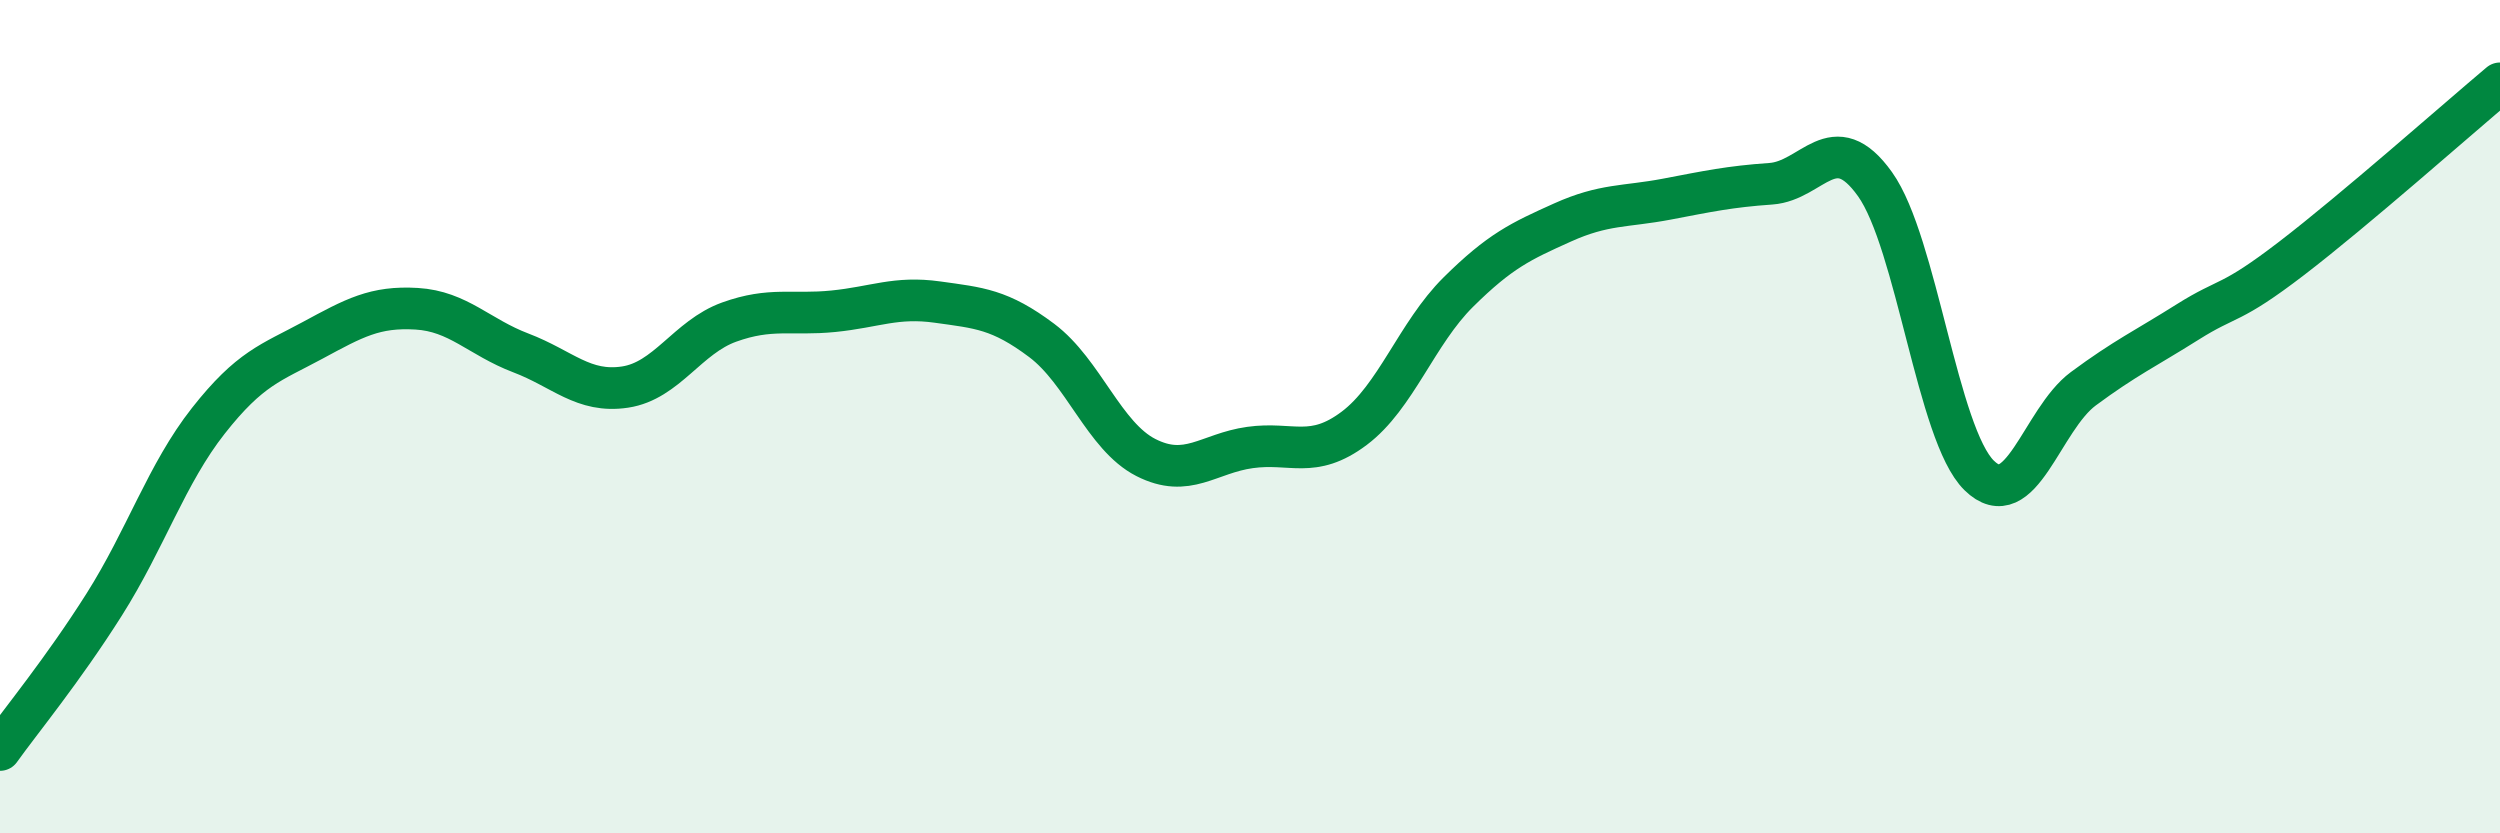
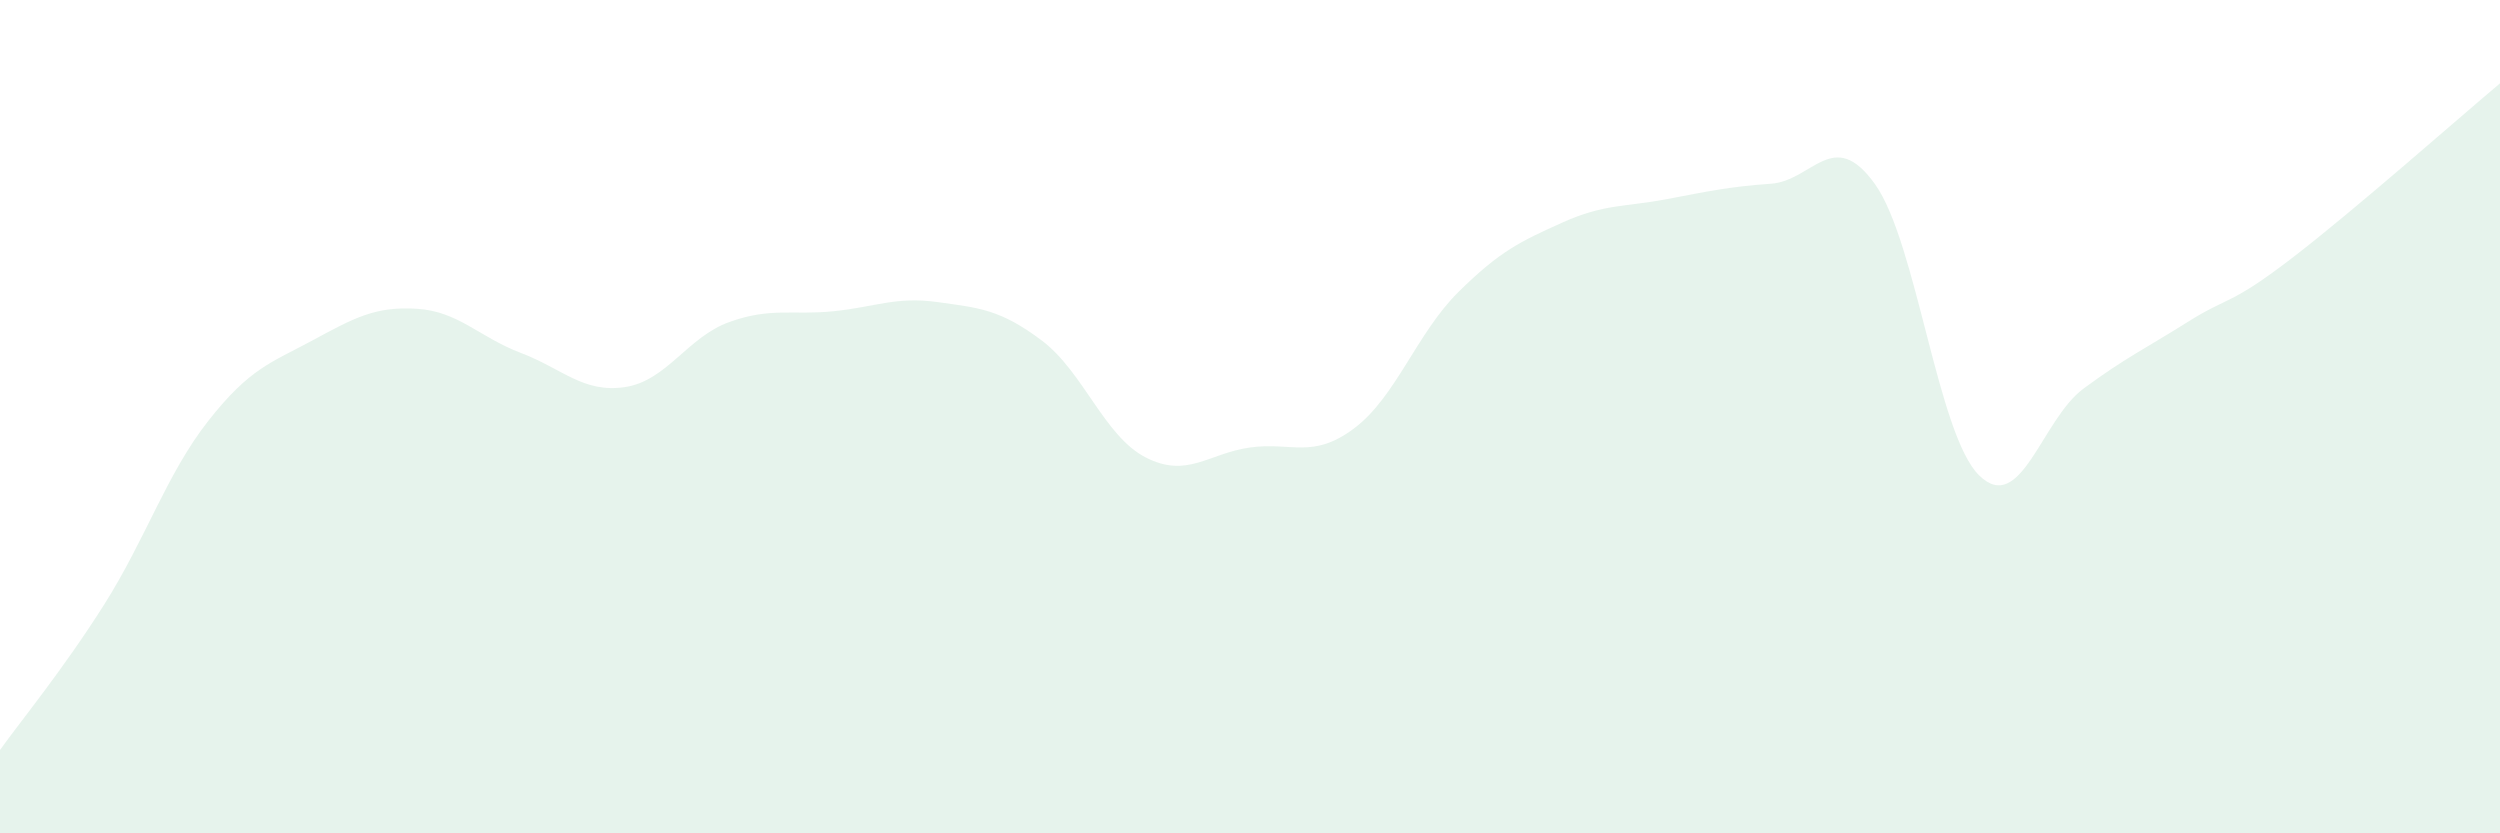
<svg xmlns="http://www.w3.org/2000/svg" width="60" height="20" viewBox="0 0 60 20">
  <path d="M 0,18 C 0.5,17.3 1.5,16.09 2.5,14.51 C 3.5,12.93 4,11.37 5,10.1 C 6,8.83 6.5,8.71 7.5,8.17 C 8.5,7.63 9,7.35 10,7.41 C 11,7.47 11.5,8.09 12.5,8.47 C 13.5,8.85 14,9.44 15,9.29 C 16,9.14 16.5,8.09 17.5,7.73 C 18.5,7.37 19,7.57 20,7.47 C 21,7.37 21.5,7.11 22.5,7.25 C 23.5,7.39 24,7.42 25,8.17 C 26,8.92 26.5,10.47 27.5,10.98 C 28.5,11.49 29,10.88 30,10.74 C 31,10.6 31.5,11.03 32.5,10.28 C 33.5,9.53 34,8 35,7.01 C 36,6.02 36.5,5.79 37.5,5.34 C 38.5,4.89 39,4.97 40,4.78 C 41,4.59 41.5,4.48 42.5,4.41 C 43.5,4.34 44,3.02 45,4.42 C 46,5.82 46.5,10.43 47.5,11.41 C 48.5,12.39 49,10.07 50,9.33 C 51,8.59 51.5,8.36 52.5,7.73 C 53.5,7.1 53.5,7.35 55,6.2 C 56.5,5.05 59,2.84 60,2L60 20L0 20Z" fill="#008740" opacity="0.1" stroke-linecap="round" stroke-linejoin="round" />
-   <path d="M 0,18 C 0.5,17.3 1.5,16.09 2.5,14.51 C 3.5,12.93 4,11.37 5,10.1 C 6,8.83 6.5,8.71 7.5,8.17 C 8.5,7.63 9,7.35 10,7.41 C 11,7.47 11.5,8.09 12.5,8.47 C 13.5,8.85 14,9.44 15,9.29 C 16,9.14 16.5,8.09 17.5,7.73 C 18.5,7.37 19,7.57 20,7.47 C 21,7.37 21.5,7.11 22.5,7.25 C 23.5,7.39 24,7.42 25,8.17 C 26,8.92 26.5,10.47 27.5,10.98 C 28.5,11.49 29,10.88 30,10.74 C 31,10.6 31.5,11.03 32.5,10.28 C 33.5,9.53 34,8 35,7.01 C 36,6.02 36.5,5.79 37.5,5.34 C 38.5,4.89 39,4.97 40,4.78 C 41,4.59 41.5,4.48 42.5,4.41 C 43.5,4.34 44,3.02 45,4.42 C 46,5.82 46.5,10.43 47.5,11.41 C 48.5,12.39 49,10.07 50,9.33 C 51,8.59 51.5,8.36 52.5,7.73 C 53.5,7.1 53.5,7.35 55,6.2 C 56.5,5.05 59,2.84 60,2" stroke="#008740" stroke-width="1" fill="none" stroke-linecap="round" stroke-linejoin="round" />
</svg>